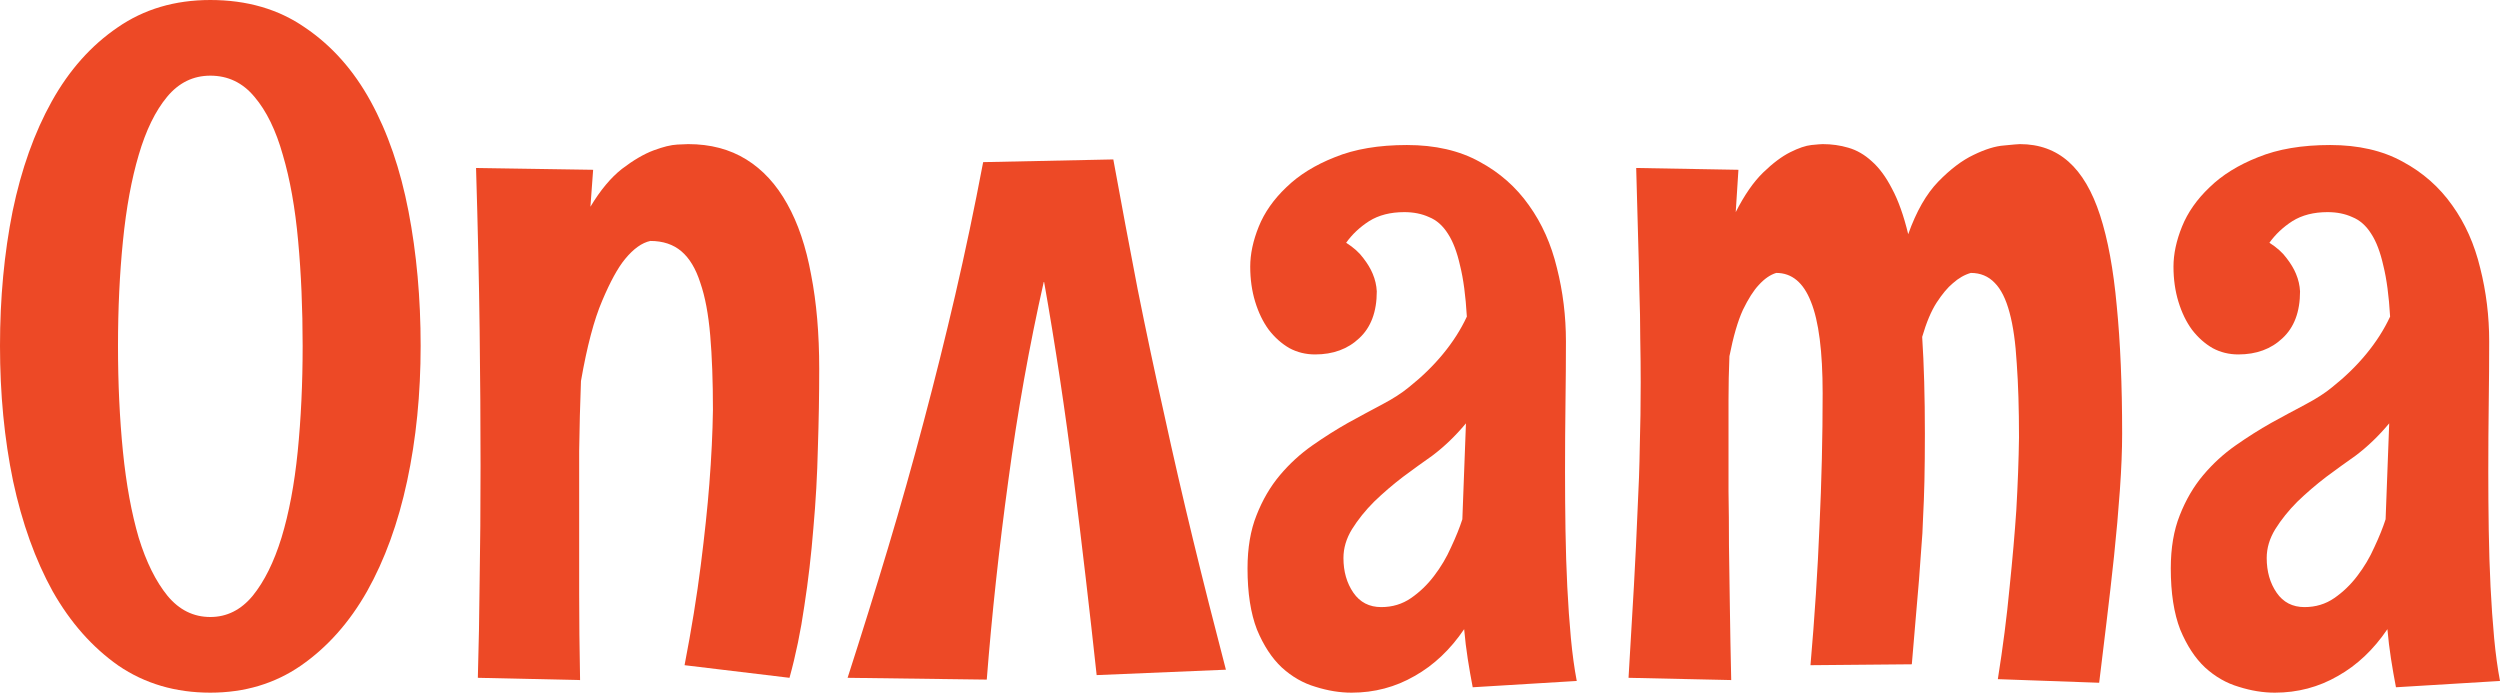
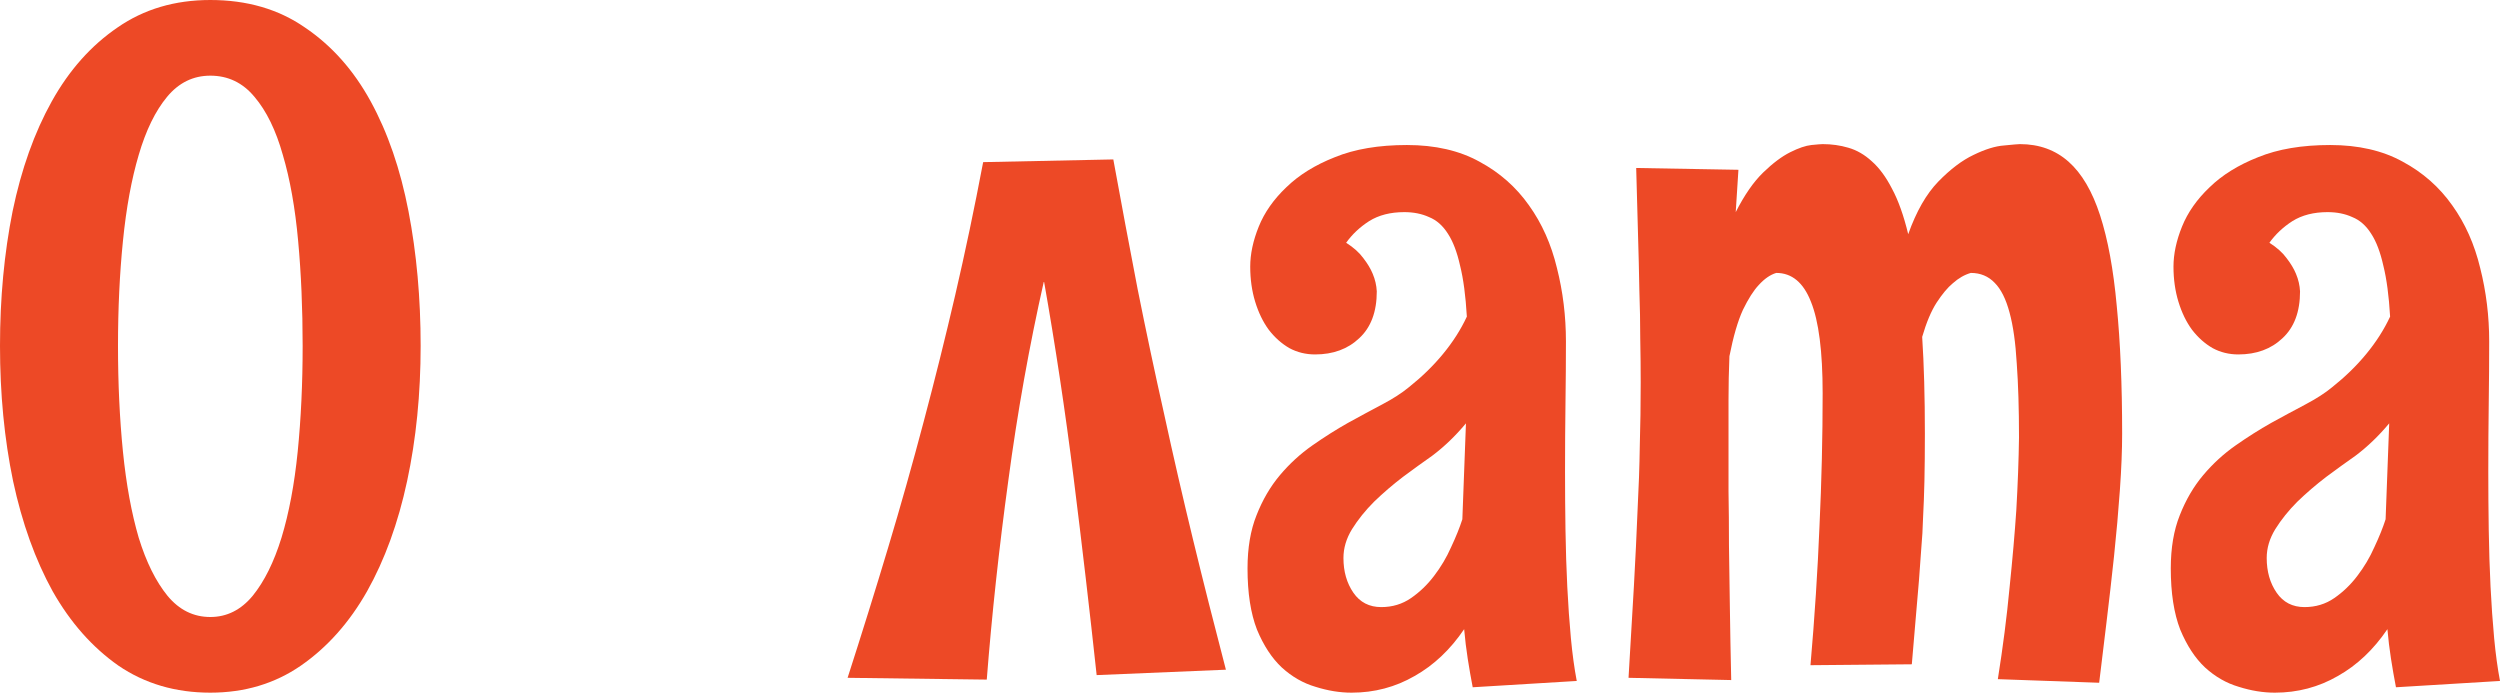
<svg xmlns="http://www.w3.org/2000/svg" width="521" height="145" viewBox="0 0 521 145" fill="none">
  <path d="M87.662 72.082C87.662 82.094 86.724 91.479 84.847 100.239C82.97 108.999 80.185 116.664 76.493 123.234C72.802 129.742 68.203 134.904 62.697 138.721C57.253 142.475 50.964 144.352 43.831 144.352C36.573 144.352 30.191 142.475 24.684 138.721C19.241 134.904 14.673 129.742 10.981 123.234C7.352 116.664 4.599 108.999 2.722 100.239C0.907 91.479 0 82.094 0 72.082C0 62.133 0.876 52.779 2.628 44.019C4.443 35.259 7.164 27.625 10.794 21.118C14.423 14.61 18.99 9.48 24.497 5.725C30.003 1.908 36.448 0 43.831 0C51.465 0 58.035 1.908 63.541 5.725C69.11 9.48 73.678 14.61 77.244 21.118C80.811 27.625 83.439 35.259 85.128 44.019C86.818 52.779 87.662 62.133 87.662 72.082ZM63.072 72.082C63.072 64.323 62.759 57.034 62.133 50.214C61.508 43.331 60.444 37.355 58.942 32.287C57.503 27.156 55.532 23.12 53.029 20.179C50.589 17.238 47.523 15.768 43.831 15.768C40.265 15.768 37.261 17.238 34.821 20.179C32.381 23.12 30.41 27.156 28.908 32.287C27.406 37.355 26.311 43.331 25.623 50.214C24.935 57.034 24.59 64.323 24.59 72.082C24.59 79.904 24.935 87.256 25.623 94.138C26.311 100.959 27.406 106.934 28.908 112.065C30.472 117.133 32.474 121.169 34.915 124.173C37.355 127.114 40.327 128.584 43.831 128.584C47.273 128.584 50.214 127.114 52.654 124.173C55.094 121.169 57.096 117.133 58.661 112.065C60.225 106.934 61.351 100.959 62.039 94.138C62.728 87.256 63.072 79.904 63.072 72.082Z" fill="#ED4926" />
-   <path d="M123.61 35.384L123.046 43.08C125.111 39.639 127.301 37.011 129.616 35.196C131.994 33.382 134.184 32.099 136.186 31.348C138.189 30.597 139.847 30.191 141.161 30.128C142.537 30.066 143.288 30.034 143.413 30.034C148.044 30.034 152.08 31.098 155.521 33.225C158.962 35.353 161.809 38.45 164.062 42.517C166.315 46.522 167.973 51.434 169.036 57.253C170.163 63.009 170.726 69.548 170.726 76.869C170.726 82.25 170.632 87.756 170.444 93.388C170.319 98.957 170.006 104.525 169.506 110.094C169.068 115.6 168.442 120.982 167.629 126.238C166.878 131.494 165.845 136.499 164.531 141.255L142.663 138.627C144.102 131.181 145.228 124.235 146.041 117.79C146.855 111.346 147.449 105.714 147.825 100.896C148.263 95.265 148.513 90.103 148.576 85.41C148.576 79.466 148.388 74.303 148.012 69.923C147.637 65.481 146.949 61.821 145.948 58.942C145.009 56.001 143.695 53.811 142.006 52.372C140.316 50.933 138.157 50.214 135.529 50.214C133.777 50.589 132.025 51.84 130.273 53.968C128.772 55.782 127.176 58.692 125.487 62.697C123.797 66.638 122.327 72.207 121.075 79.403C120.888 84.284 120.763 89.133 120.7 93.951C120.7 98.706 120.7 103.775 120.7 109.156C120.7 113.723 120.7 118.635 120.7 123.891C120.7 129.147 120.763 135.091 120.888 141.724L99.582 141.255C99.77 134.872 99.895 128.115 99.958 120.982C100.083 113.786 100.145 105.808 100.145 97.048C100.145 88.351 100.083 78.934 99.958 68.797C99.832 58.661 99.582 47.398 99.207 35.009L123.61 35.384Z" fill="#ED4926" />
  <path d="M205.641 141.63C206.704 128.052 208.206 114.193 210.146 100.052C212.023 85.973 214.494 72.145 217.56 58.567C219.938 72.02 222.003 85.723 223.755 99.676C225.507 113.692 227.103 127.364 228.542 140.692L255.479 139.565C253.038 130.242 250.755 121.201 248.627 112.441C246.5 103.681 244.497 94.983 242.62 86.348C240.681 77.714 238.835 69.016 237.083 60.256C235.393 51.496 233.704 42.486 232.014 33.225L204.89 33.788C203.075 43.362 201.135 52.591 199.071 61.476C197.006 70.361 194.816 79.153 192.501 87.85C190.185 96.61 187.714 105.37 185.086 114.13C182.458 122.89 179.642 131.932 176.639 141.255L205.641 141.63Z" fill="#ED4926" />
  <path d="M306.912 143.226C306.537 141.286 306.193 139.315 305.88 137.313C305.567 135.31 305.317 133.246 305.129 131.118C302.251 135.373 298.809 138.627 294.805 140.879C290.8 143.194 286.42 144.352 281.665 144.352C279.224 144.352 276.722 143.945 274.156 143.132C271.591 142.381 269.244 141.036 267.117 139.096C265.052 137.156 263.331 134.528 261.955 131.212C260.641 127.833 259.984 123.578 259.984 118.447C259.984 114.193 260.609 110.501 261.861 107.372C263.112 104.181 264.739 101.397 266.741 99.019C268.744 96.641 270.996 94.576 273.499 92.825C276.002 91.073 278.474 89.508 280.914 88.132C283.417 86.755 285.794 85.472 288.047 84.284C290.3 83.095 292.145 81.906 293.585 80.717C296.338 78.527 298.715 76.212 300.718 73.772C302.783 71.269 304.441 68.672 305.692 65.981C305.442 61.664 304.973 58.129 304.284 55.376C303.659 52.56 302.814 50.339 301.75 48.712C300.686 47.022 299.372 45.865 297.808 45.239C296.306 44.551 294.586 44.207 292.646 44.207C289.768 44.207 287.327 44.832 285.325 46.084C283.385 47.335 281.79 48.837 280.538 50.589C282.103 51.59 283.292 52.654 284.105 53.78C284.981 54.906 285.638 56.001 286.076 57.065C286.577 58.254 286.858 59.474 286.921 60.725C286.921 64.98 285.701 68.234 283.26 70.487C280.883 72.739 277.817 73.865 274.062 73.865C272.123 73.865 270.339 73.427 268.712 72.551C267.086 71.613 265.646 70.33 264.395 68.703C263.206 67.076 262.268 65.137 261.579 62.884C260.891 60.632 260.547 58.191 260.547 55.563C260.547 52.935 261.141 50.151 262.33 47.21C263.519 44.269 265.427 41.547 268.055 39.044C270.683 36.479 274.062 34.383 278.192 32.756C282.322 31.067 287.327 30.222 293.209 30.222C299.091 30.222 304.128 31.38 308.32 33.695C312.512 35.947 315.954 38.982 318.644 42.799C321.335 46.553 323.275 50.902 324.464 55.845C325.715 60.788 326.341 65.888 326.341 71.144C326.341 75.086 326.309 79.372 326.247 84.002C326.184 88.632 326.153 93.388 326.153 98.268C326.153 102.335 326.184 106.403 326.247 110.47C326.309 114.537 326.435 118.479 326.622 122.296C326.81 126.05 327.06 129.616 327.373 132.995C327.686 136.312 328.093 139.284 328.593 141.912L306.912 143.226ZM305.504 88.225C303.314 90.853 300.968 93.106 298.465 94.983C296.588 96.297 294.554 97.768 292.364 99.394C290.237 101.021 288.235 102.742 286.358 104.557C284.543 106.371 283.01 108.28 281.759 110.282C280.57 112.222 279.975 114.224 279.975 116.289C279.975 119.104 280.664 121.513 282.04 123.516C283.417 125.518 285.356 126.519 287.859 126.519C290.174 126.519 292.239 125.893 294.054 124.642C295.868 123.391 297.464 121.858 298.841 120.043C300.28 118.166 301.469 116.164 302.407 114.036C303.408 111.909 304.19 109.969 304.754 108.217L305.504 88.225Z" fill="#ED4926" />
  <path d="M401.145 90.384C401.145 94.138 401.113 97.424 401.051 100.239C400.988 102.992 400.894 105.527 400.769 107.842C400.707 110.094 400.582 112.253 400.394 114.318C400.269 116.32 400.112 118.479 399.925 120.794C399.737 123.046 399.518 125.612 399.268 128.49C399.017 131.306 398.736 134.622 398.423 138.439L377.305 138.627C378.181 128.553 378.807 118.885 379.182 109.625C379.62 100.302 379.839 91.073 379.839 81.937C379.839 73.24 379.026 66.889 377.399 62.884C375.835 58.88 373.426 56.877 370.172 56.877C368.92 57.253 367.7 58.097 366.511 59.411C365.448 60.538 364.353 62.258 363.226 64.574C362.163 66.889 361.224 70.111 360.411 74.241C360.286 77.307 360.223 80.342 360.223 83.345C360.223 86.286 360.223 89.195 360.223 92.074C360.223 95.453 360.223 98.894 360.223 102.398C360.286 105.902 360.317 109.656 360.317 113.661C360.379 117.665 360.442 121.983 360.505 126.613C360.567 131.181 360.661 136.218 360.786 141.724L339.387 141.255C339.825 134.059 340.2 127.645 340.513 122.014C340.826 116.383 341.076 111.189 341.264 106.434C341.514 101.678 341.671 97.173 341.733 92.918C341.858 88.663 341.921 84.284 341.921 79.778C341.921 76.775 341.89 73.709 341.827 70.58C341.827 67.389 341.764 63.979 341.639 60.35C341.577 56.721 341.483 52.842 341.358 48.712C341.233 44.52 341.107 39.952 340.982 35.009L362.288 35.384L361.725 44.207C363.539 40.64 365.448 37.887 367.45 35.947C369.452 34.008 371.329 32.6 373.081 31.724C374.833 30.848 376.304 30.347 377.493 30.222C378.744 30.097 379.526 30.034 379.839 30.034C381.716 30.034 383.5 30.285 385.189 30.785C386.941 31.286 388.568 32.224 390.07 33.601C391.634 34.977 393.042 36.886 394.293 39.326C395.607 41.766 396.733 44.926 397.672 48.806C399.361 44.05 401.458 40.39 403.96 37.824C406.463 35.259 408.904 33.413 411.281 32.287C413.721 31.098 415.849 30.441 417.663 30.316C419.541 30.128 420.636 30.034 420.948 30.034C424.953 30.034 428.332 31.254 431.085 33.695C433.838 36.135 436.028 39.858 437.655 44.864C439.282 49.869 440.439 56.158 441.128 63.729C441.879 71.3 442.254 80.185 442.254 90.384C442.254 93.763 442.098 97.674 441.785 102.116C441.472 106.559 441.065 111.158 440.565 115.913C440.064 120.606 439.532 125.268 438.969 129.898C438.406 134.528 437.905 138.658 437.467 142.287L416.349 141.536C417.413 134.841 418.227 128.49 418.79 122.483C419.415 116.414 419.885 111.033 420.198 106.34C420.51 100.896 420.698 95.828 420.761 91.135C420.761 85.191 420.604 80.06 420.291 75.743C420.041 71.425 419.541 67.89 418.79 65.137C418.039 62.321 417.006 60.256 415.692 58.942C414.378 57.566 412.72 56.877 410.718 56.877C409.404 57.253 408.153 57.972 406.964 59.036C405.9 59.912 404.774 61.257 403.585 63.072C402.459 64.824 401.458 67.202 400.582 70.205C400.957 75.962 401.145 82.688 401.145 90.384Z" fill="#ED4926" />
  <path d="M499.319 143.226C498.944 141.286 498.599 139.315 498.287 137.313C497.974 135.31 497.723 133.246 497.536 131.118C494.657 135.373 491.216 138.627 487.211 140.879C483.207 143.194 478.827 144.352 474.072 144.352C471.631 144.352 469.128 143.945 466.563 143.132C463.998 142.381 461.651 141.036 459.524 139.096C457.459 137.156 455.738 134.528 454.362 131.212C453.048 127.833 452.391 123.578 452.391 118.447C452.391 114.193 453.016 110.501 454.268 107.372C455.519 104.181 457.146 101.397 459.148 99.019C461.151 96.641 463.403 94.576 465.906 92.825C468.409 91.073 470.88 89.508 473.321 88.132C475.824 86.755 478.201 85.472 480.454 84.284C482.706 83.095 484.552 81.906 485.991 80.717C488.744 78.527 491.122 76.212 493.124 73.772C495.189 71.269 496.847 68.672 498.099 65.981C497.849 61.664 497.379 58.129 496.691 55.376C496.065 52.56 495.221 50.339 494.157 48.712C493.093 47.022 491.779 45.865 490.215 45.239C488.713 44.551 486.992 44.207 485.053 44.207C482.175 44.207 479.734 44.832 477.732 46.084C475.792 47.335 474.197 48.837 472.945 50.589C474.51 51.59 475.698 52.654 476.512 53.78C477.388 54.906 478.045 56.001 478.483 57.065C478.983 58.254 479.265 59.474 479.328 60.725C479.328 64.98 478.107 68.234 475.667 70.487C473.289 72.739 470.223 73.865 466.469 73.865C464.529 73.865 462.746 73.427 461.119 72.551C459.492 71.613 458.053 70.33 456.802 68.703C455.613 67.076 454.674 65.137 453.986 62.884C453.298 60.632 452.954 58.191 452.954 55.563C452.954 52.935 453.548 50.151 454.737 47.21C455.926 44.269 457.834 41.547 460.462 39.044C463.09 36.479 466.469 34.383 470.599 32.756C474.729 31.067 479.734 30.222 485.616 30.222C491.498 30.222 496.535 31.38 500.727 33.695C504.919 35.947 508.361 38.982 511.051 42.799C513.742 46.553 515.681 50.902 516.87 55.845C518.122 60.788 518.747 65.888 518.747 71.144C518.747 75.086 518.716 79.372 518.654 84.002C518.591 88.632 518.56 93.388 518.56 98.268C518.56 102.335 518.591 106.403 518.654 110.47C518.716 114.537 518.841 118.479 519.029 122.296C519.217 126.05 519.467 129.616 519.78 132.995C520.093 136.312 520.499 139.284 521 141.912L499.319 143.226ZM497.911 88.225C495.721 90.853 493.375 93.106 490.872 94.983C488.995 96.297 486.961 97.768 484.771 99.394C482.644 101.021 480.642 102.742 478.764 104.557C476.95 106.371 475.417 108.28 474.165 110.282C472.977 112.222 472.382 114.224 472.382 116.289C472.382 119.104 473.07 121.513 474.447 123.516C475.824 125.518 477.763 126.519 480.266 126.519C482.581 126.519 484.646 125.893 486.461 124.642C488.275 123.391 489.871 121.858 491.247 120.043C492.686 118.166 493.875 116.164 494.814 114.036C495.815 111.909 496.597 109.969 497.16 108.217L497.911 88.225Z" fill="#ED4926" />
</svg>